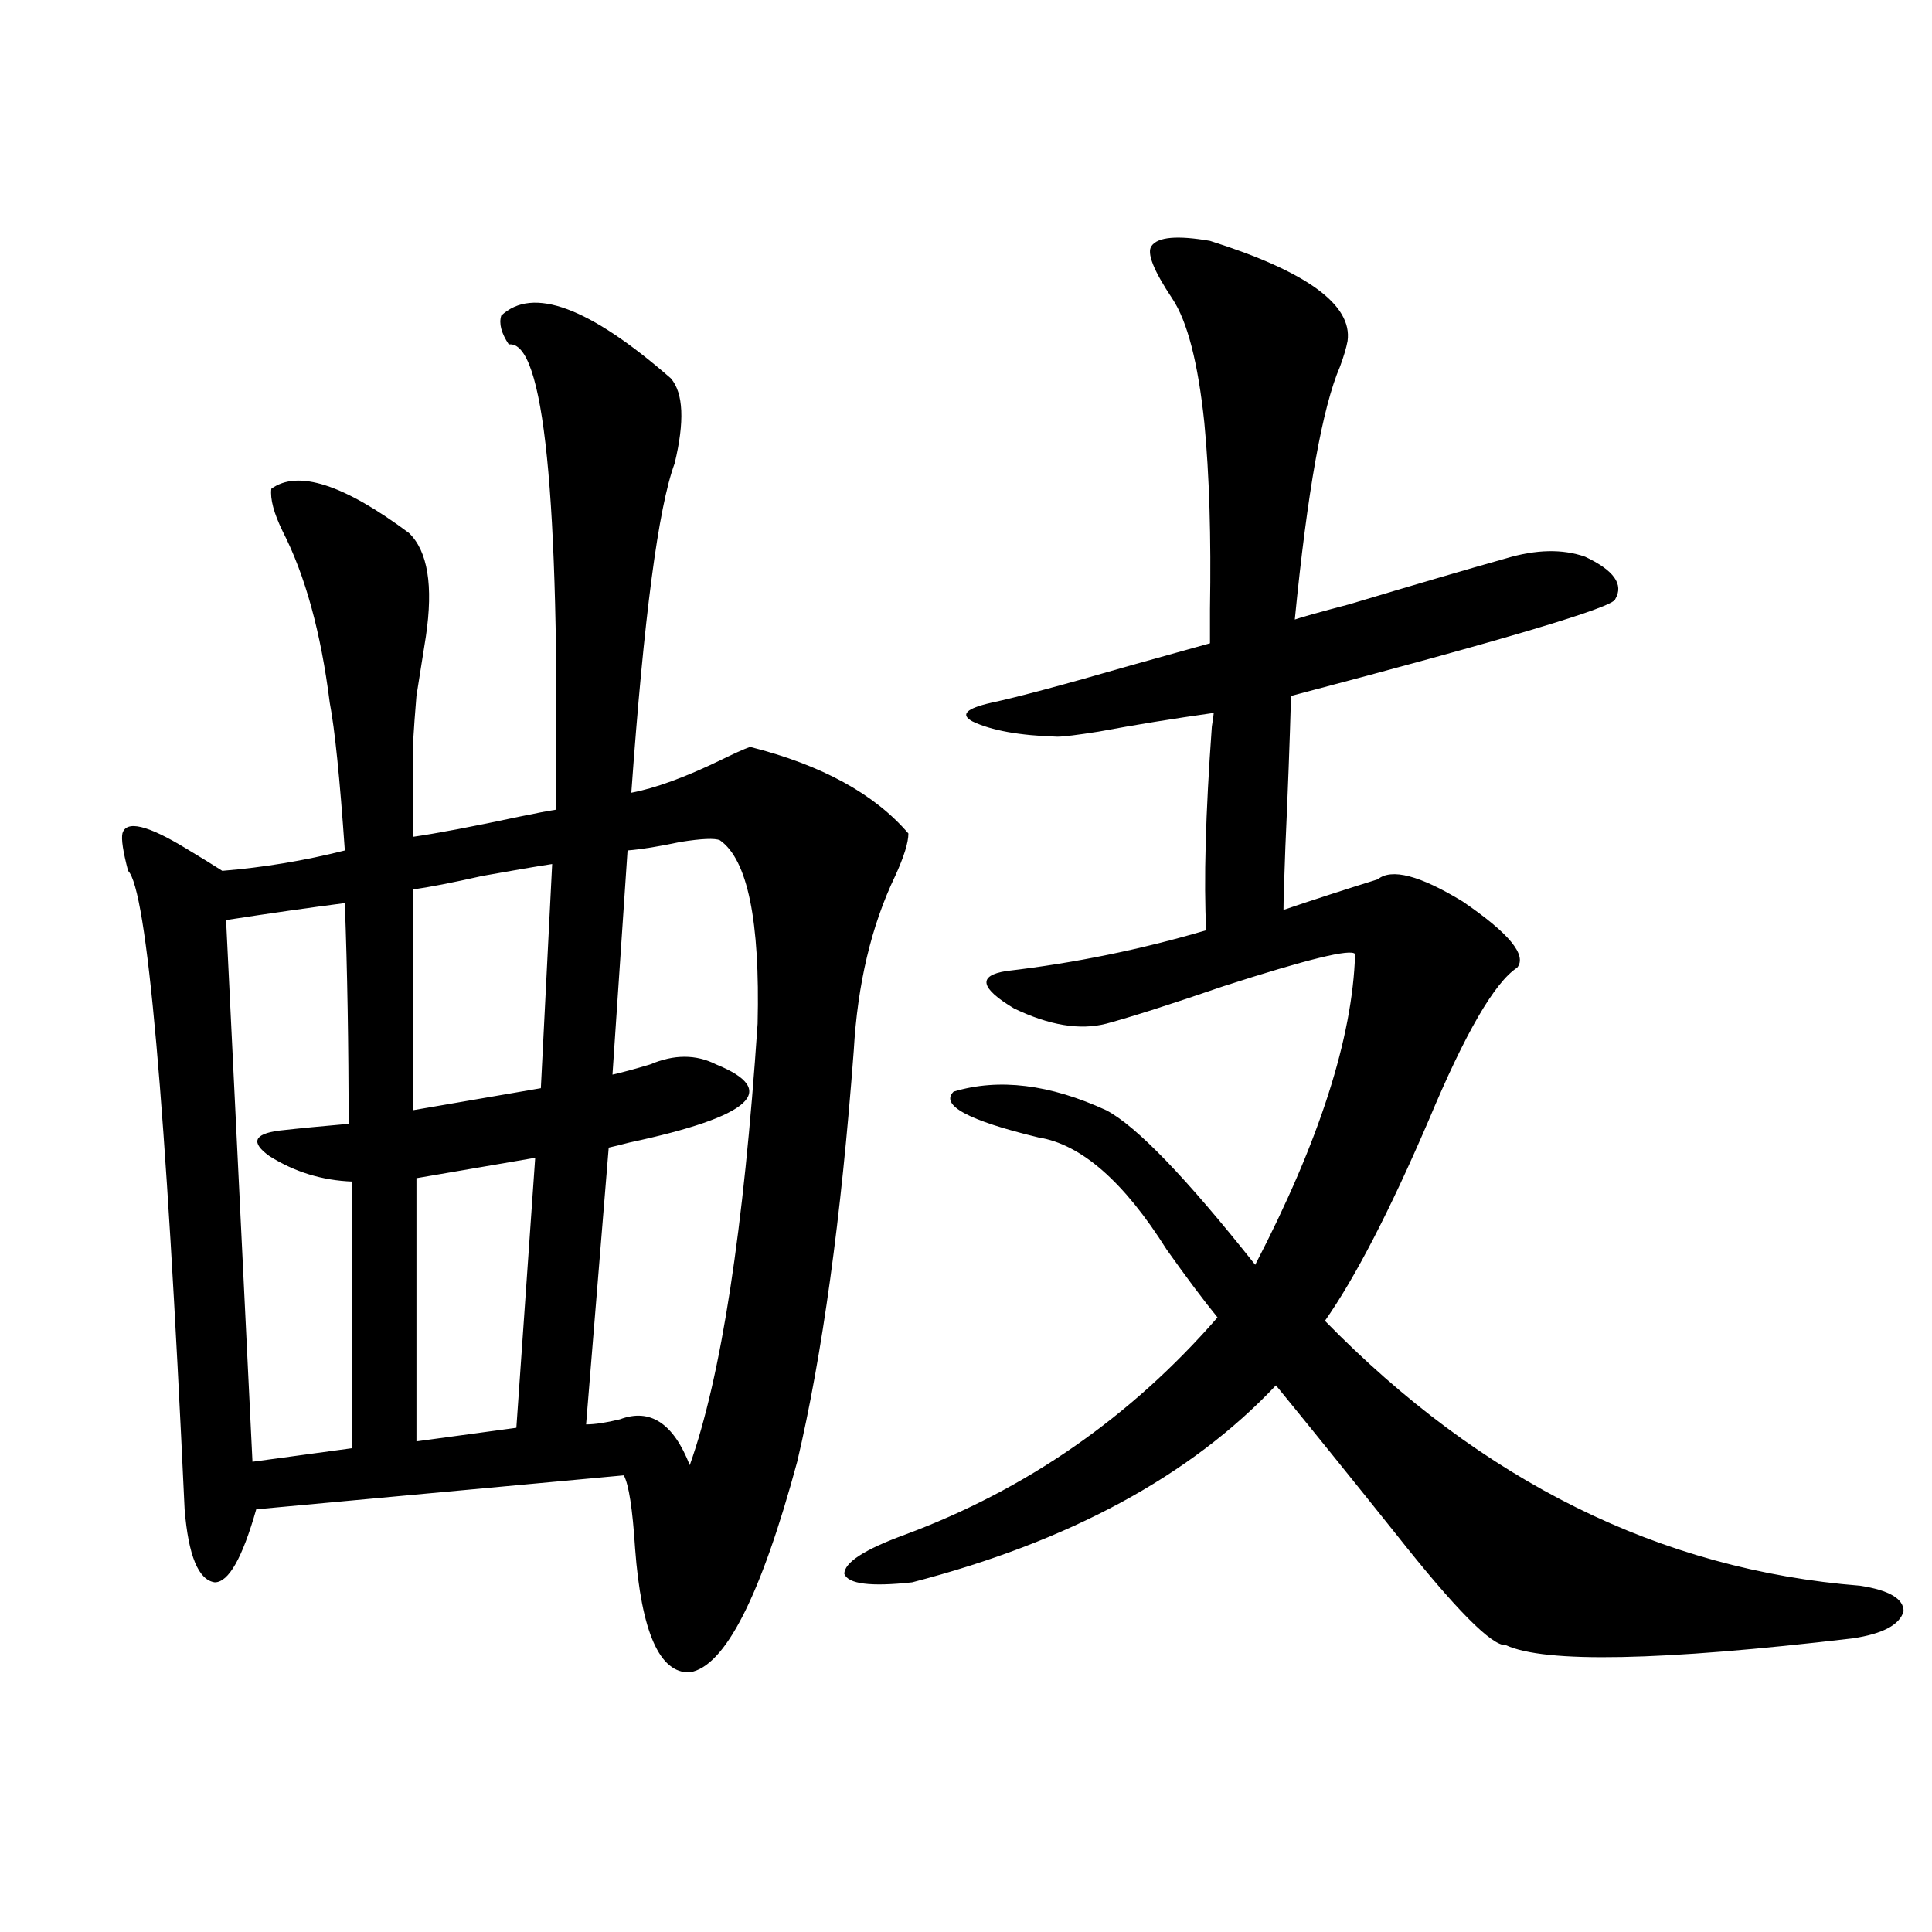
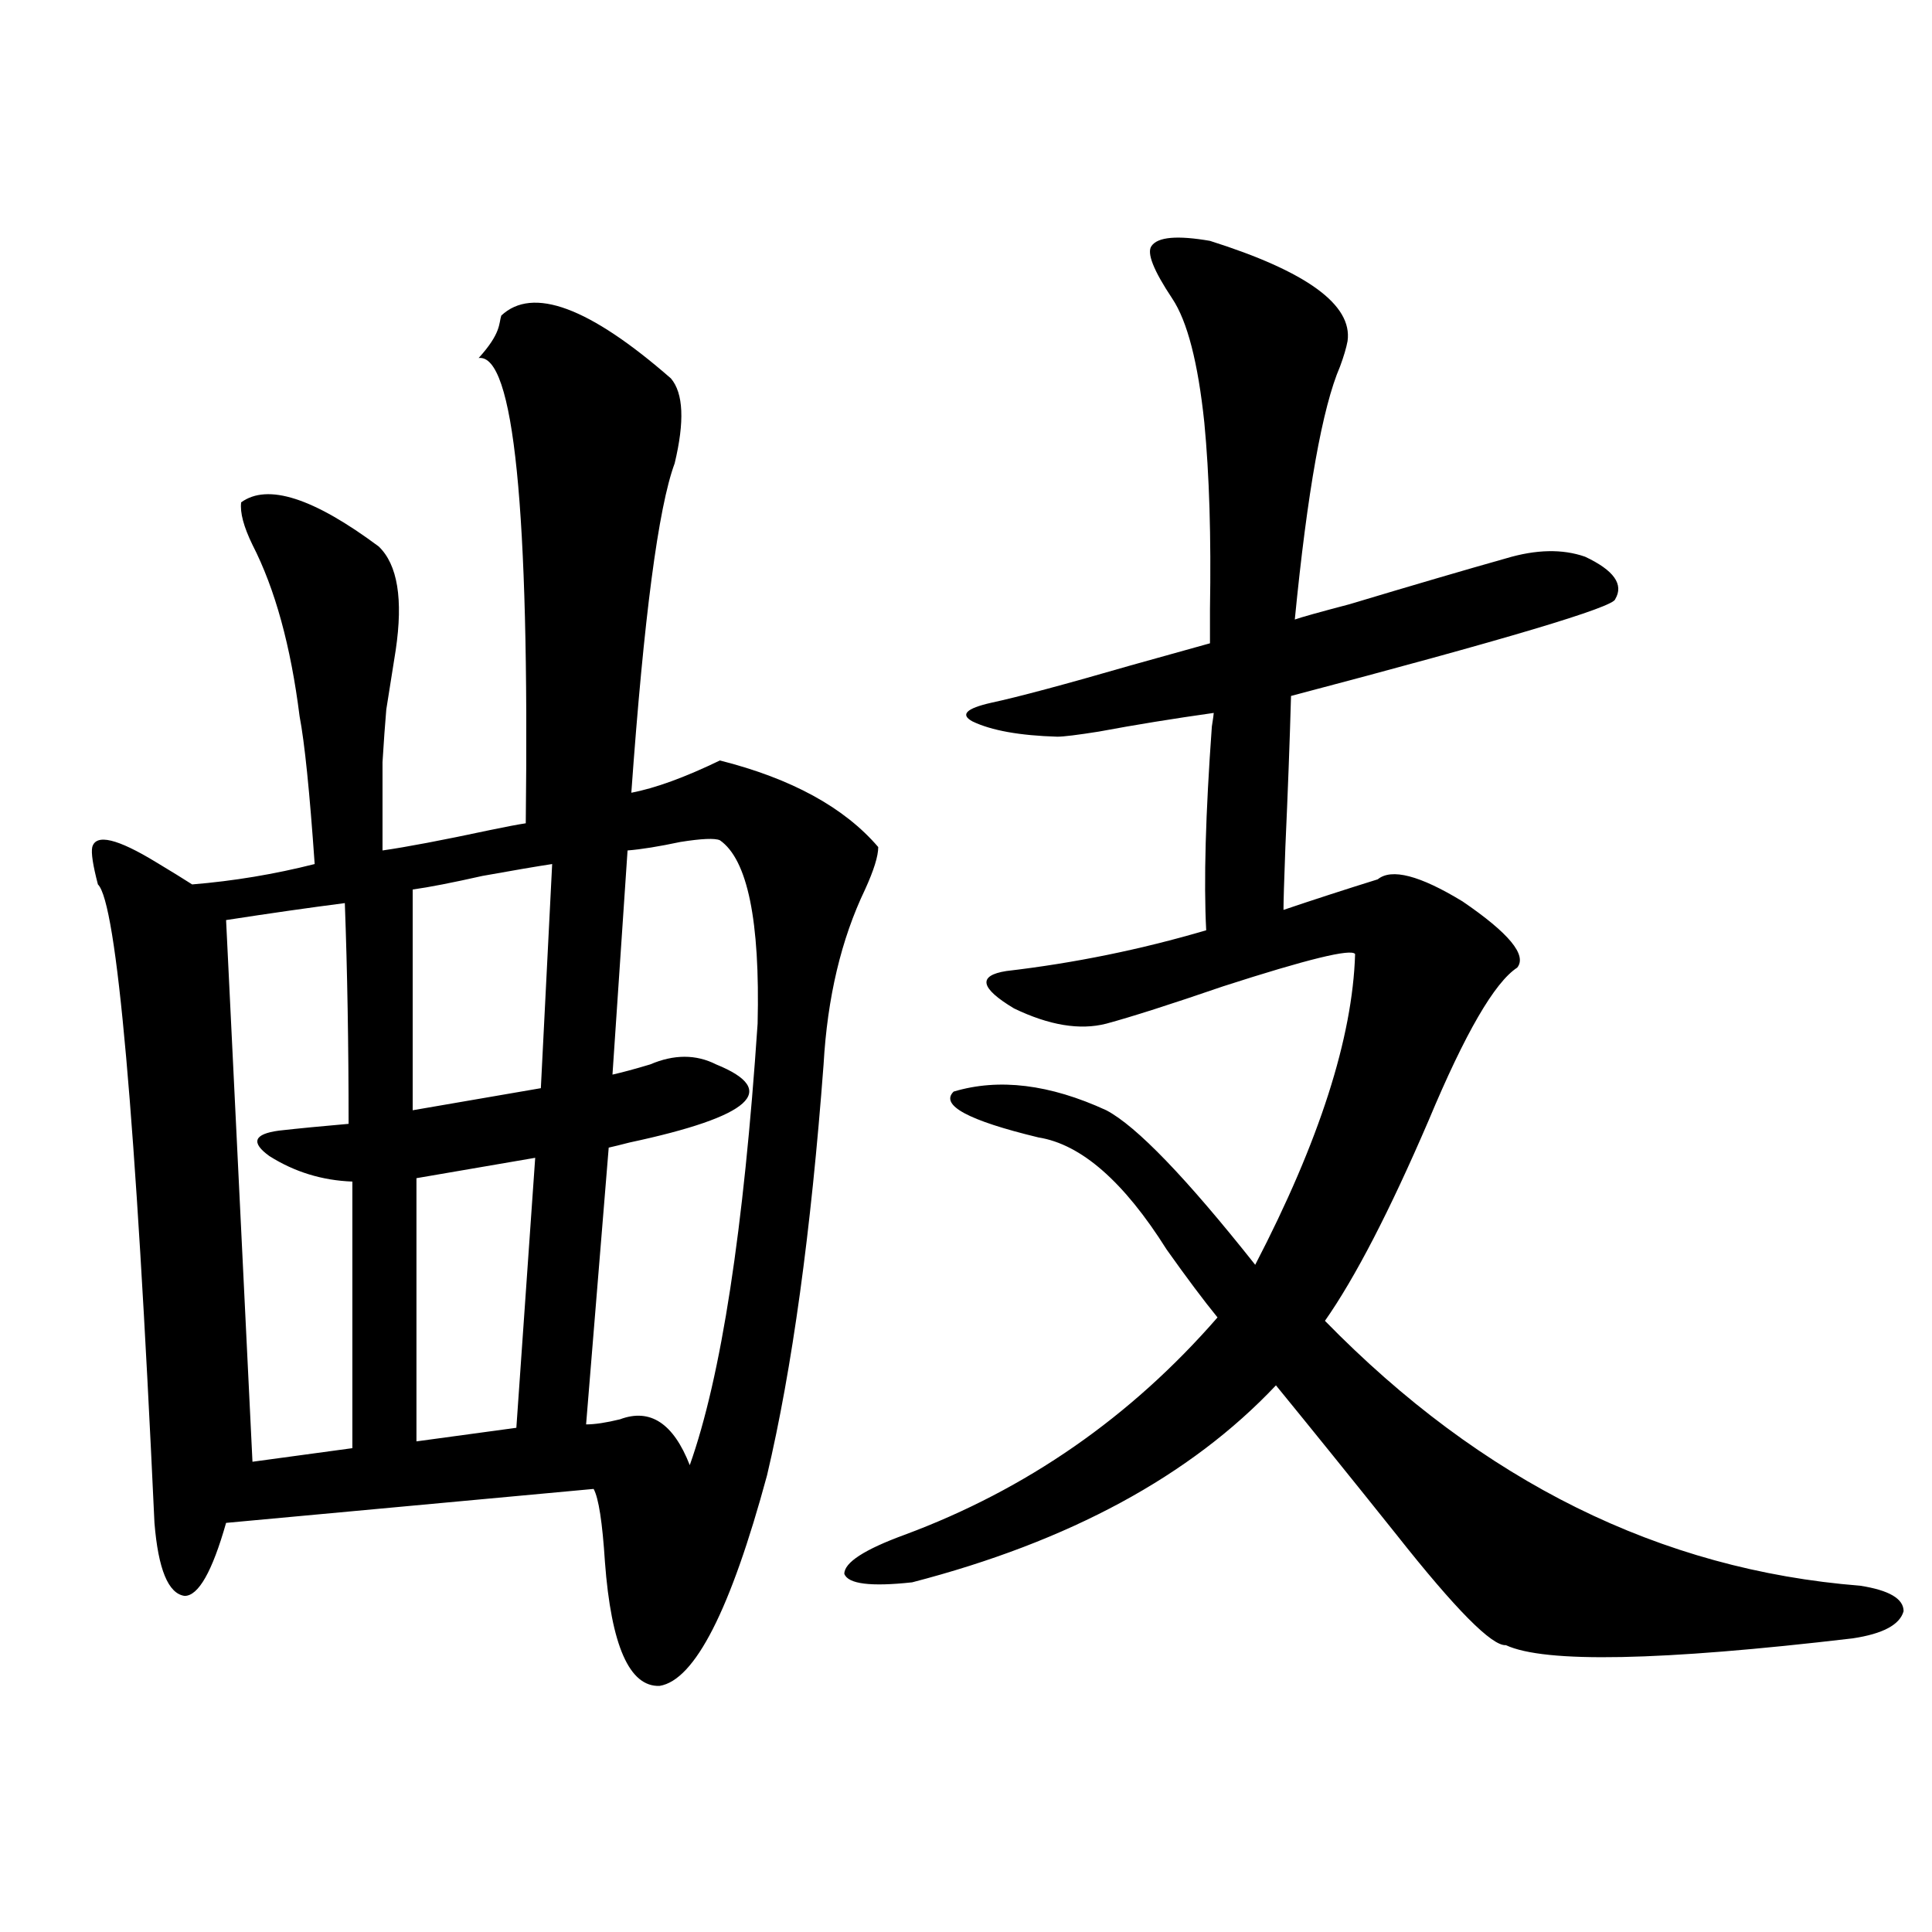
<svg xmlns="http://www.w3.org/2000/svg" version="1.1" id="图层_1" x="0px" y="0px" width="1000px" height="1000px" viewBox="0 0 1000 1000" enable-background="new 0 0 1000 1000" xml:space="preserve">
-   <path d="M259.457,163.34c16.25-15.229,45.518-4.395,87.803,32.52c6.494,7.622,7.149,22.274,1.951,43.945  c-8.46,22.852-15.944,79.692-22.438,170.508c12.348-2.335,27.637-7.91,45.853-16.699c7.149-3.516,12.348-5.851,15.609-7.031  c37.072,9.38,64.389,24.321,81.949,44.824c0,4.696-2.286,12.017-6.829,21.973c-12.362,25.79-19.512,55.962-21.463,90.527  c-6.509,86.724-16.265,157.626-29.268,212.695c-18.871,69.722-37.407,106.046-55.608,108.984  c-15.609,0.577-25.045-20.806-28.292-64.16c-1.311-20.503-3.262-33.097-5.854-37.793l-190.239,17.578  c-7.164,25.2-14.313,37.793-21.463,37.793c-8.46-1.167-13.658-13.761-15.609-37.793c-9.756-210.938-19.512-321.089-29.268-330.469  c-2.606-9.956-3.582-16.397-2.927-19.336c1.951-7.031,13.003-4.395,33.17,7.91c7.805,4.696,13.979,8.501,18.536,11.426  c21.463-1.758,42.591-5.273,63.413-10.547c-2.606-37.491-5.213-62.979-7.805-76.465c-4.558-36.323-12.683-65.918-24.39-88.77  c-4.558-9.366-6.509-16.699-5.854-21.973c13.658-9.956,37.393-2.335,71.218,22.852c9.756,9.38,12.683,27.246,8.78,53.613  c-1.951,12.305-3.582,22.563-4.878,30.762c-0.655,7.622-1.311,16.699-1.951,27.246c0,8.789,0,24.032,0,45.703  c12.348-1.758,30.884-5.273,55.608-10.547c8.445-1.758,14.634-2.925,18.536-3.516c1.951-162.886-6.188-243.155-24.39-240.82  C259.457,172.431,258.146,167.446,259.457,163.34z M180.435,581.699c0-41.007-0.655-79.102-1.951-114.258  c-18.216,2.349-38.703,5.273-61.462,8.789l13.658,280.371l51.706-7.031V611.582c-15.609-0.577-29.923-4.972-42.926-13.184  c-9.756-7.031-8.14-11.426,4.878-13.184C154.734,584.048,166.776,582.88,180.435,581.699z M279.944,563.242l5.854-116.016  c-7.805,1.181-19.847,3.228-36.097,6.152c-15.609,3.516-27.651,5.864-36.097,7.031v114.258L279.944,563.242z M277.018,599.277  l-61.462,10.547v136.23l51.706-7.031L277.018,599.277z M372.625,434.922c-2.606-1.167-9.436-0.879-20.487,0.879  c-11.066,2.349-20.167,3.817-27.316,4.395l-7.805,116.016c5.198-1.167,11.707-2.925,19.512-5.273  c12.348-5.273,23.734-5.273,34.146,0c33.17,13.485,18.201,26.958-44.877,40.43c-4.558,1.181-8.14,2.06-10.731,2.637l-11.707,143.262  c4.543,0,10.396-0.879,17.561-2.637c15.609-5.851,27.637,2.06,36.097,23.73c16.25-45.703,27.957-121.866,35.121-228.516  C393.433,476.532,386.924,444.892,372.625,434.922z M572.62,529.844c-13.658,3.516-29.603,0.879-47.804-7.91  c-17.561-10.547-18.871-16.987-3.902-19.336c35.121-4.093,69.587-11.124,103.412-21.094c-1.311-25.187-0.335-60.343,2.927-105.469  c0.641-4.093,0.976-6.44,0.976-7.031c-20.822,2.938-40.654,6.152-59.511,9.668c-11.066,1.758-18.216,2.637-21.463,2.637  c-19.512-0.577-34.146-3.214-43.901-7.91c-6.509-3.516-3.262-6.729,9.756-9.668c13.658-2.925,37.713-9.366,72.193-19.336  c18.856-5.273,32.515-9.077,40.975-11.426c0,2.938,0-2.925,0-17.578c0.641-37.491-0.335-69.722-2.927-96.68  c-3.262-31.05-8.78-52.433-16.585-64.16c-9.756-14.64-13.338-23.73-10.731-27.246c3.247-4.683,13.323-5.562,30.243-2.637  c50.075,15.82,73.81,33.11,71.218,51.855c-0.655,3.516-1.951,7.91-3.902,13.184c-9.115,21.094-16.92,64.751-23.414,130.957  c3.247-1.167,12.683-3.804,28.292-7.91c33.17-9.956,60.151-17.866,80.974-23.73c15.609-4.683,29.268-4.972,40.975-0.879  c14.954,7.031,20.152,14.364,15.609,21.973c-0.655,4.106-56.584,20.806-167.801,50.098c-0.655,23.442-1.631,49.521-2.927,78.223  c-0.655,17.578-0.976,28.427-0.976,32.52c15.609-5.273,31.859-10.547,48.779-15.82c7.149-5.851,21.783-2.046,43.901,11.426  c24.055,16.411,33.49,27.837,28.292,34.277c-11.707,7.622-26.996,33.989-45.853,79.102c-20.167,46.884-38.048,81.45-53.657,103.711  c81.294,83.208,173.654,128.911,277.066,137.109c14.954,2.335,22.438,6.729,22.438,13.184c-1.951,7.031-10.731,11.714-26.341,14.063  c-99.51,11.714-159.355,12.882-179.508,3.516c-7.164,0.577-26.021-18.457-56.584-57.129c-23.414-29.292-44.236-55.069-62.438-77.344  c-44.236,46.884-106.994,80.859-188.288,101.953c-21.463,2.335-33.17,0.879-35.121-4.395c0-5.851,10.396-12.593,31.219-20.215  c63.078-23.429,117.07-60.933,161.947-112.5c-7.164-8.789-15.944-20.503-26.341-35.156c-22.118-35.156-44.236-54.492-66.34-58.008  c-36.432-8.789-51.065-16.699-43.901-23.73c23.414-7.031,49.755-3.804,79.022,9.668c15.609,8.212,41.295,34.868,77.071,79.98  c33.17-63.858,50.396-117.472,51.706-160.84c-1.951-2.925-24.725,2.637-68.291,16.699  C605.79,519.888,585.623,526.328,572.62,529.844z" />
+   <path d="M259.457,163.34c16.25-15.229,45.518-4.395,87.803,32.52c6.494,7.622,7.149,22.274,1.951,43.945  c-8.46,22.852-15.944,79.692-22.438,170.508c12.348-2.335,27.637-7.91,45.853-16.699c37.072,9.38,64.389,24.321,81.949,44.824c0,4.696-2.286,12.017-6.829,21.973c-12.362,25.79-19.512,55.962-21.463,90.527  c-6.509,86.724-16.265,157.626-29.268,212.695c-18.871,69.722-37.407,106.046-55.608,108.984  c-15.609,0.577-25.045-20.806-28.292-64.16c-1.311-20.503-3.262-33.097-5.854-37.793l-190.239,17.578  c-7.164,25.2-14.313,37.793-21.463,37.793c-8.46-1.167-13.658-13.761-15.609-37.793c-9.756-210.938-19.512-321.089-29.268-330.469  c-2.606-9.956-3.582-16.397-2.927-19.336c1.951-7.031,13.003-4.395,33.17,7.91c7.805,4.696,13.979,8.501,18.536,11.426  c21.463-1.758,42.591-5.273,63.413-10.547c-2.606-37.491-5.213-62.979-7.805-76.465c-4.558-36.323-12.683-65.918-24.39-88.77  c-4.558-9.366-6.509-16.699-5.854-21.973c13.658-9.956,37.393-2.335,71.218,22.852c9.756,9.38,12.683,27.246,8.78,53.613  c-1.951,12.305-3.582,22.563-4.878,30.762c-0.655,7.622-1.311,16.699-1.951,27.246c0,8.789,0,24.032,0,45.703  c12.348-1.758,30.884-5.273,55.608-10.547c8.445-1.758,14.634-2.925,18.536-3.516c1.951-162.886-6.188-243.155-24.39-240.82  C259.457,172.431,258.146,167.446,259.457,163.34z M180.435,581.699c0-41.007-0.655-79.102-1.951-114.258  c-18.216,2.349-38.703,5.273-61.462,8.789l13.658,280.371l51.706-7.031V611.582c-15.609-0.577-29.923-4.972-42.926-13.184  c-9.756-7.031-8.14-11.426,4.878-13.184C154.734,584.048,166.776,582.88,180.435,581.699z M279.944,563.242l5.854-116.016  c-7.805,1.181-19.847,3.228-36.097,6.152c-15.609,3.516-27.651,5.864-36.097,7.031v114.258L279.944,563.242z M277.018,599.277  l-61.462,10.547v136.23l51.706-7.031L277.018,599.277z M372.625,434.922c-2.606-1.167-9.436-0.879-20.487,0.879  c-11.066,2.349-20.167,3.817-27.316,4.395l-7.805,116.016c5.198-1.167,11.707-2.925,19.512-5.273  c12.348-5.273,23.734-5.273,34.146,0c33.17,13.485,18.201,26.958-44.877,40.43c-4.558,1.181-8.14,2.06-10.731,2.637l-11.707,143.262  c4.543,0,10.396-0.879,17.561-2.637c15.609-5.851,27.637,2.06,36.097,23.73c16.25-45.703,27.957-121.866,35.121-228.516  C393.433,476.532,386.924,444.892,372.625,434.922z M572.62,529.844c-13.658,3.516-29.603,0.879-47.804-7.91  c-17.561-10.547-18.871-16.987-3.902-19.336c35.121-4.093,69.587-11.124,103.412-21.094c-1.311-25.187-0.335-60.343,2.927-105.469  c0.641-4.093,0.976-6.44,0.976-7.031c-20.822,2.938-40.654,6.152-59.511,9.668c-11.066,1.758-18.216,2.637-21.463,2.637  c-19.512-0.577-34.146-3.214-43.901-7.91c-6.509-3.516-3.262-6.729,9.756-9.668c13.658-2.925,37.713-9.366,72.193-19.336  c18.856-5.273,32.515-9.077,40.975-11.426c0,2.938,0-2.925,0-17.578c0.641-37.491-0.335-69.722-2.927-96.68  c-3.262-31.05-8.78-52.433-16.585-64.16c-9.756-14.64-13.338-23.73-10.731-27.246c3.247-4.683,13.323-5.562,30.243-2.637  c50.075,15.82,73.81,33.11,71.218,51.855c-0.655,3.516-1.951,7.91-3.902,13.184c-9.115,21.094-16.92,64.751-23.414,130.957  c3.247-1.167,12.683-3.804,28.292-7.91c33.17-9.956,60.151-17.866,80.974-23.73c15.609-4.683,29.268-4.972,40.975-0.879  c14.954,7.031,20.152,14.364,15.609,21.973c-0.655,4.106-56.584,20.806-167.801,50.098c-0.655,23.442-1.631,49.521-2.927,78.223  c-0.655,17.578-0.976,28.427-0.976,32.52c15.609-5.273,31.859-10.547,48.779-15.82c7.149-5.851,21.783-2.046,43.901,11.426  c24.055,16.411,33.49,27.837,28.292,34.277c-11.707,7.622-26.996,33.989-45.853,79.102c-20.167,46.884-38.048,81.45-53.657,103.711  c81.294,83.208,173.654,128.911,277.066,137.109c14.954,2.335,22.438,6.729,22.438,13.184c-1.951,7.031-10.731,11.714-26.341,14.063  c-99.51,11.714-159.355,12.882-179.508,3.516c-7.164,0.577-26.021-18.457-56.584-57.129c-23.414-29.292-44.236-55.069-62.438-77.344  c-44.236,46.884-106.994,80.859-188.288,101.953c-21.463,2.335-33.17,0.879-35.121-4.395c0-5.851,10.396-12.593,31.219-20.215  c63.078-23.429,117.07-60.933,161.947-112.5c-7.164-8.789-15.944-20.503-26.341-35.156c-22.118-35.156-44.236-54.492-66.34-58.008  c-36.432-8.789-51.065-16.699-43.901-23.73c23.414-7.031,49.755-3.804,79.022,9.668c15.609,8.212,41.295,34.868,77.071,79.98  c33.17-63.858,50.396-117.472,51.706-160.84c-1.951-2.925-24.725,2.637-68.291,16.699  C605.79,519.888,585.623,526.328,572.62,529.844z" />
</svg>